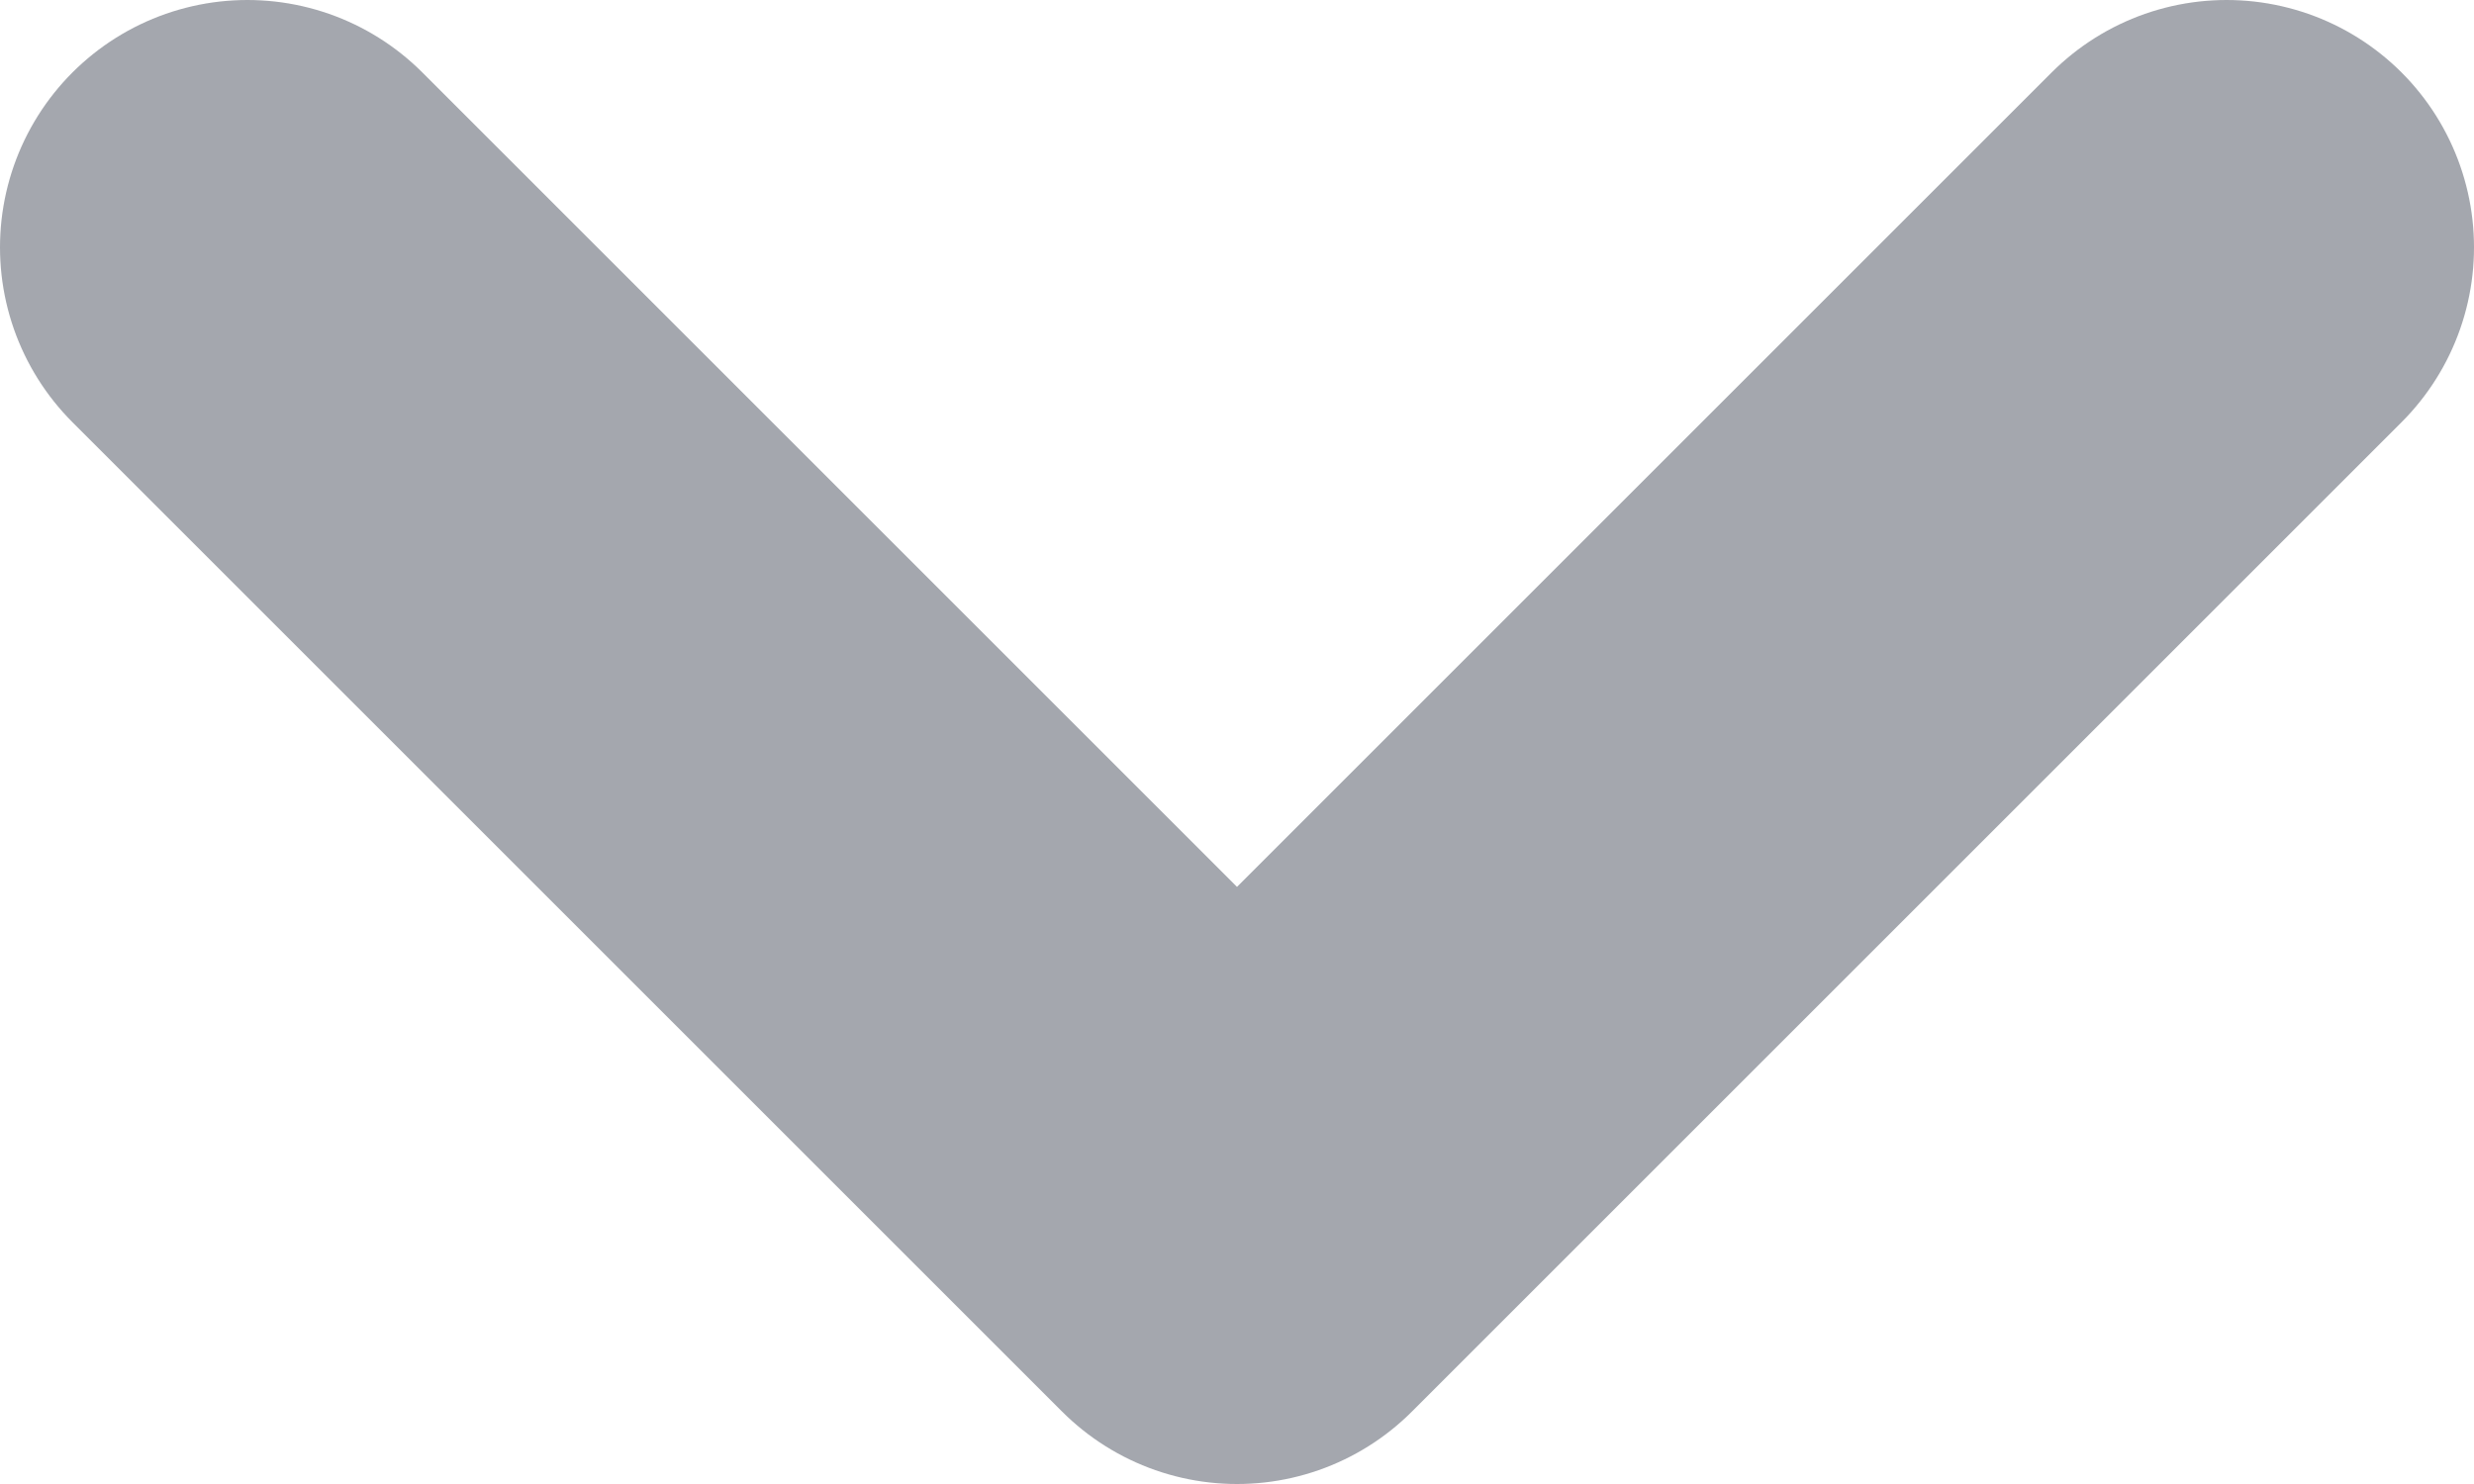
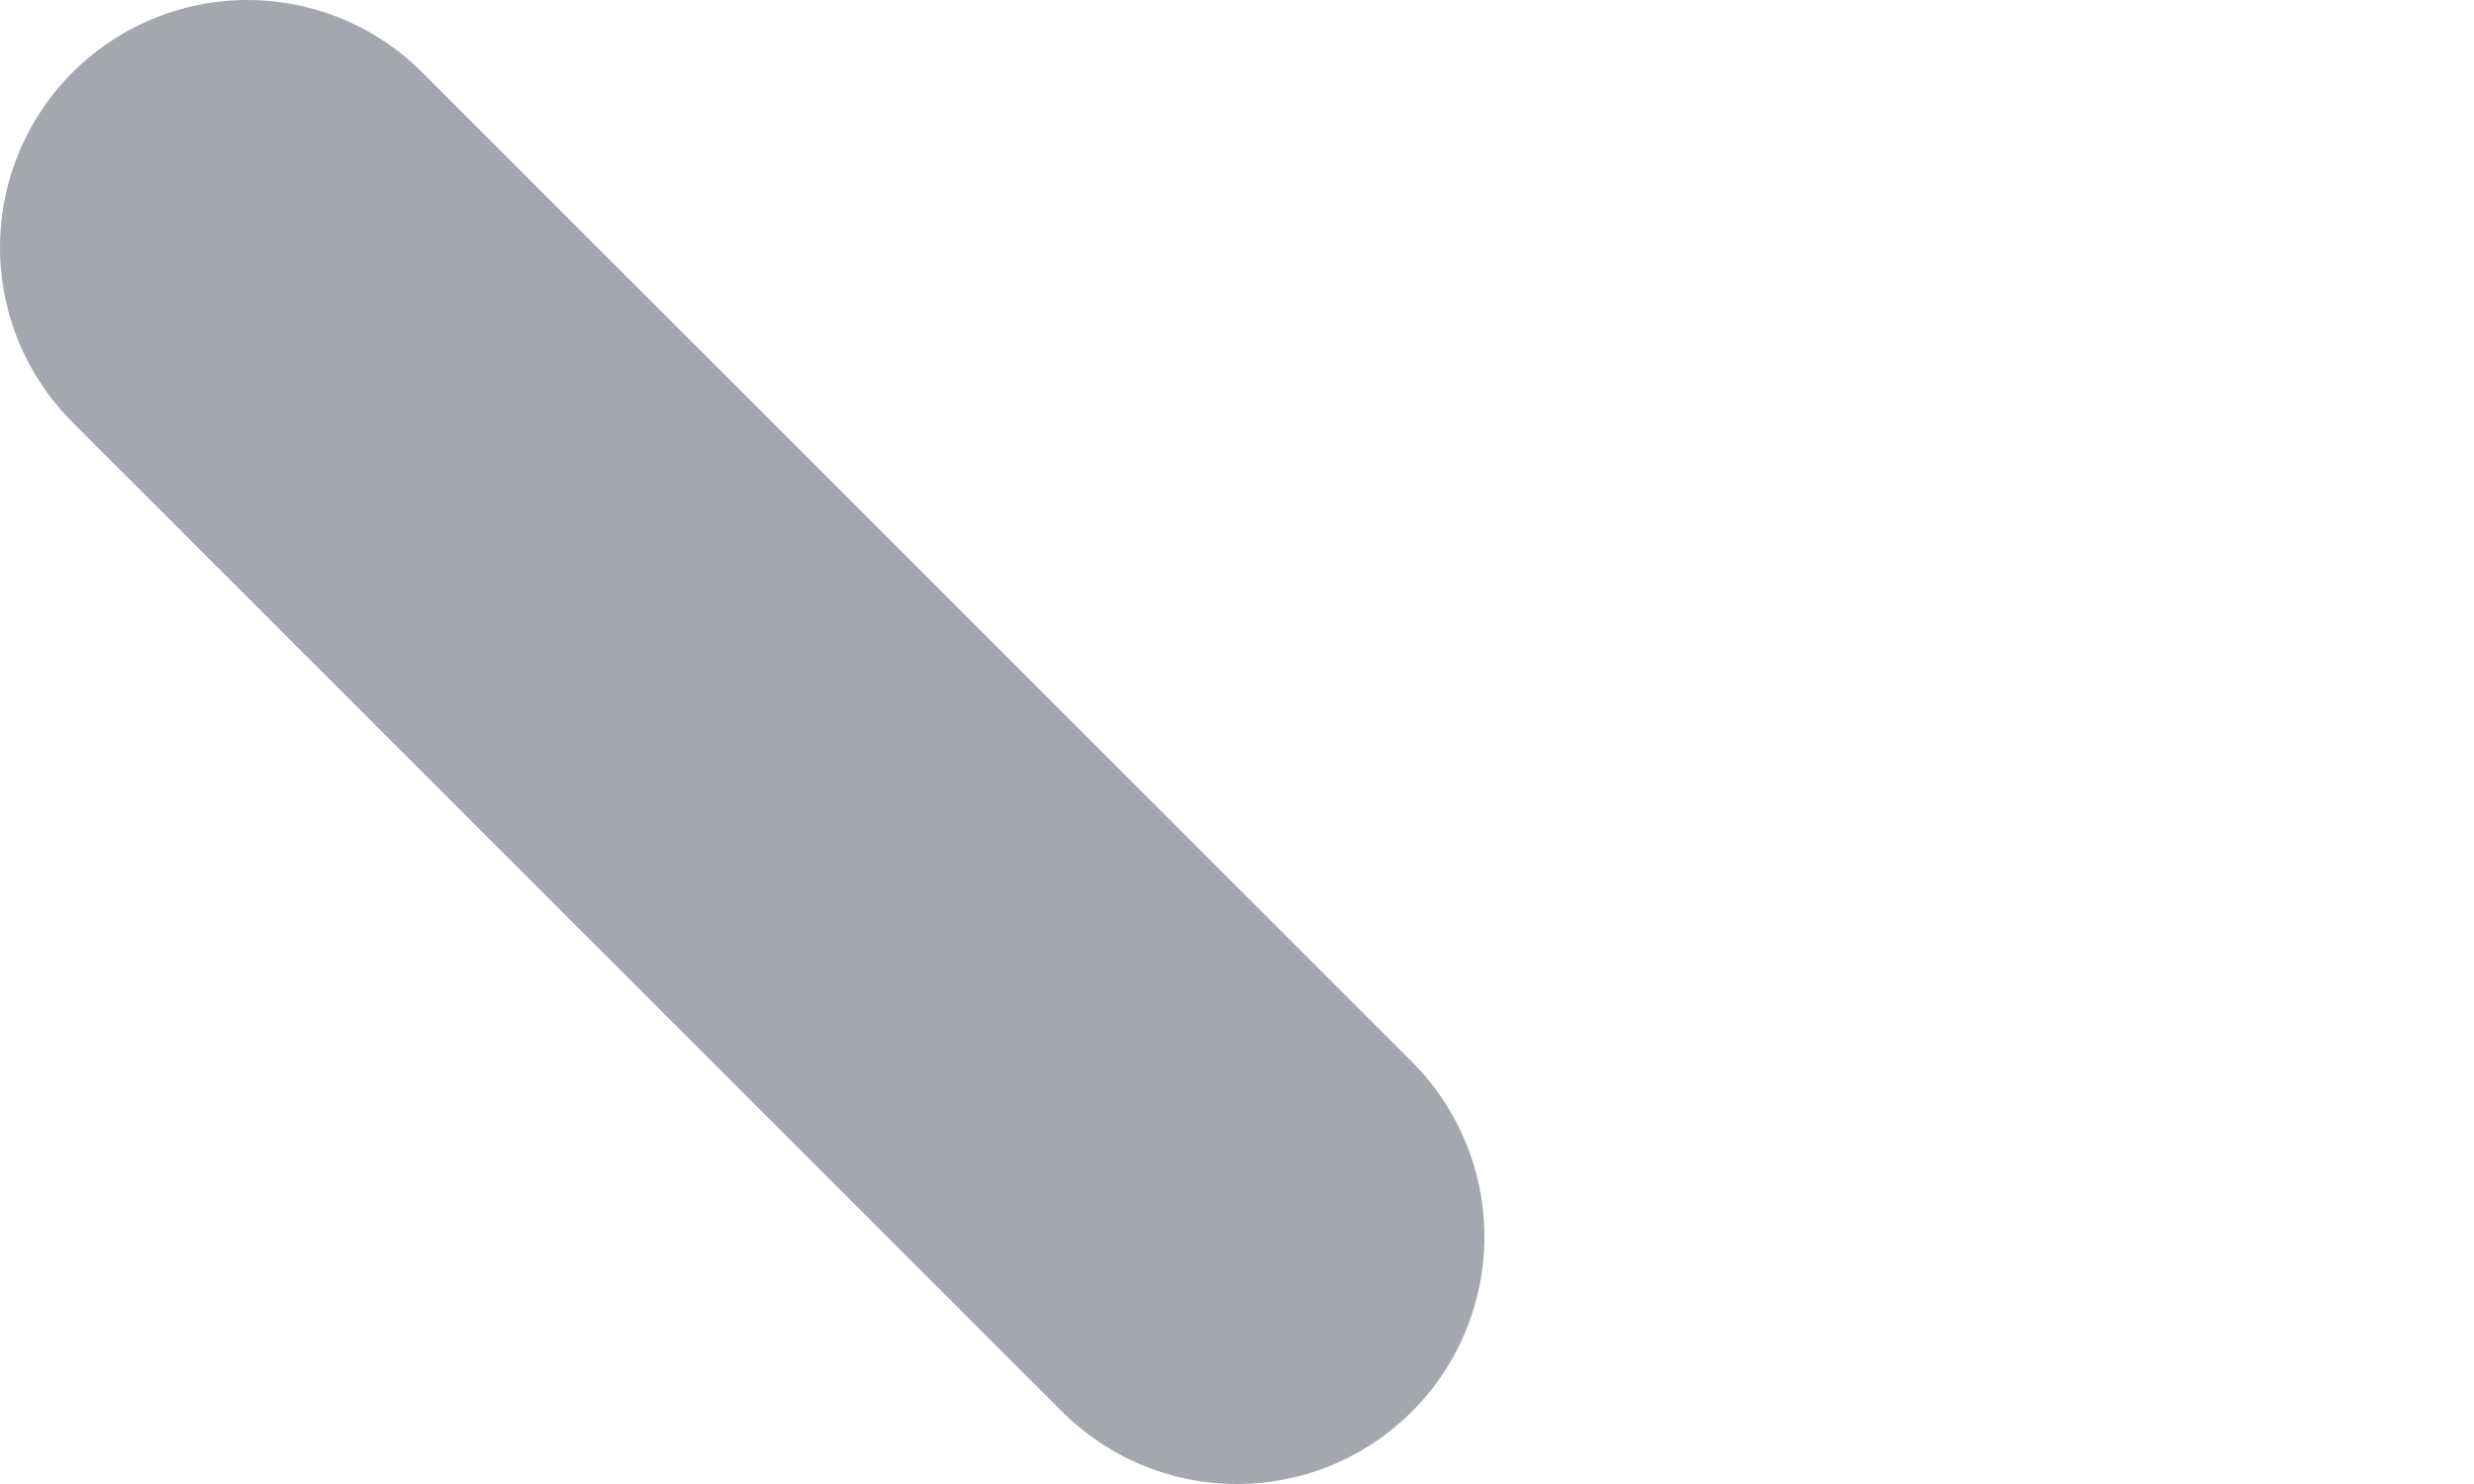
<svg xmlns="http://www.w3.org/2000/svg" width="10" height="6" viewBox="0 0 10 6" fill="none">
-   <path d="M1 1L5 5L9 1" stroke="#A4A7AE" stroke-width="2" stroke-linecap="round" stroke-linejoin="round" />
+   <path d="M1 1L5 5" stroke="#A4A7AE" stroke-width="2" stroke-linecap="round" stroke-linejoin="round" />
</svg>